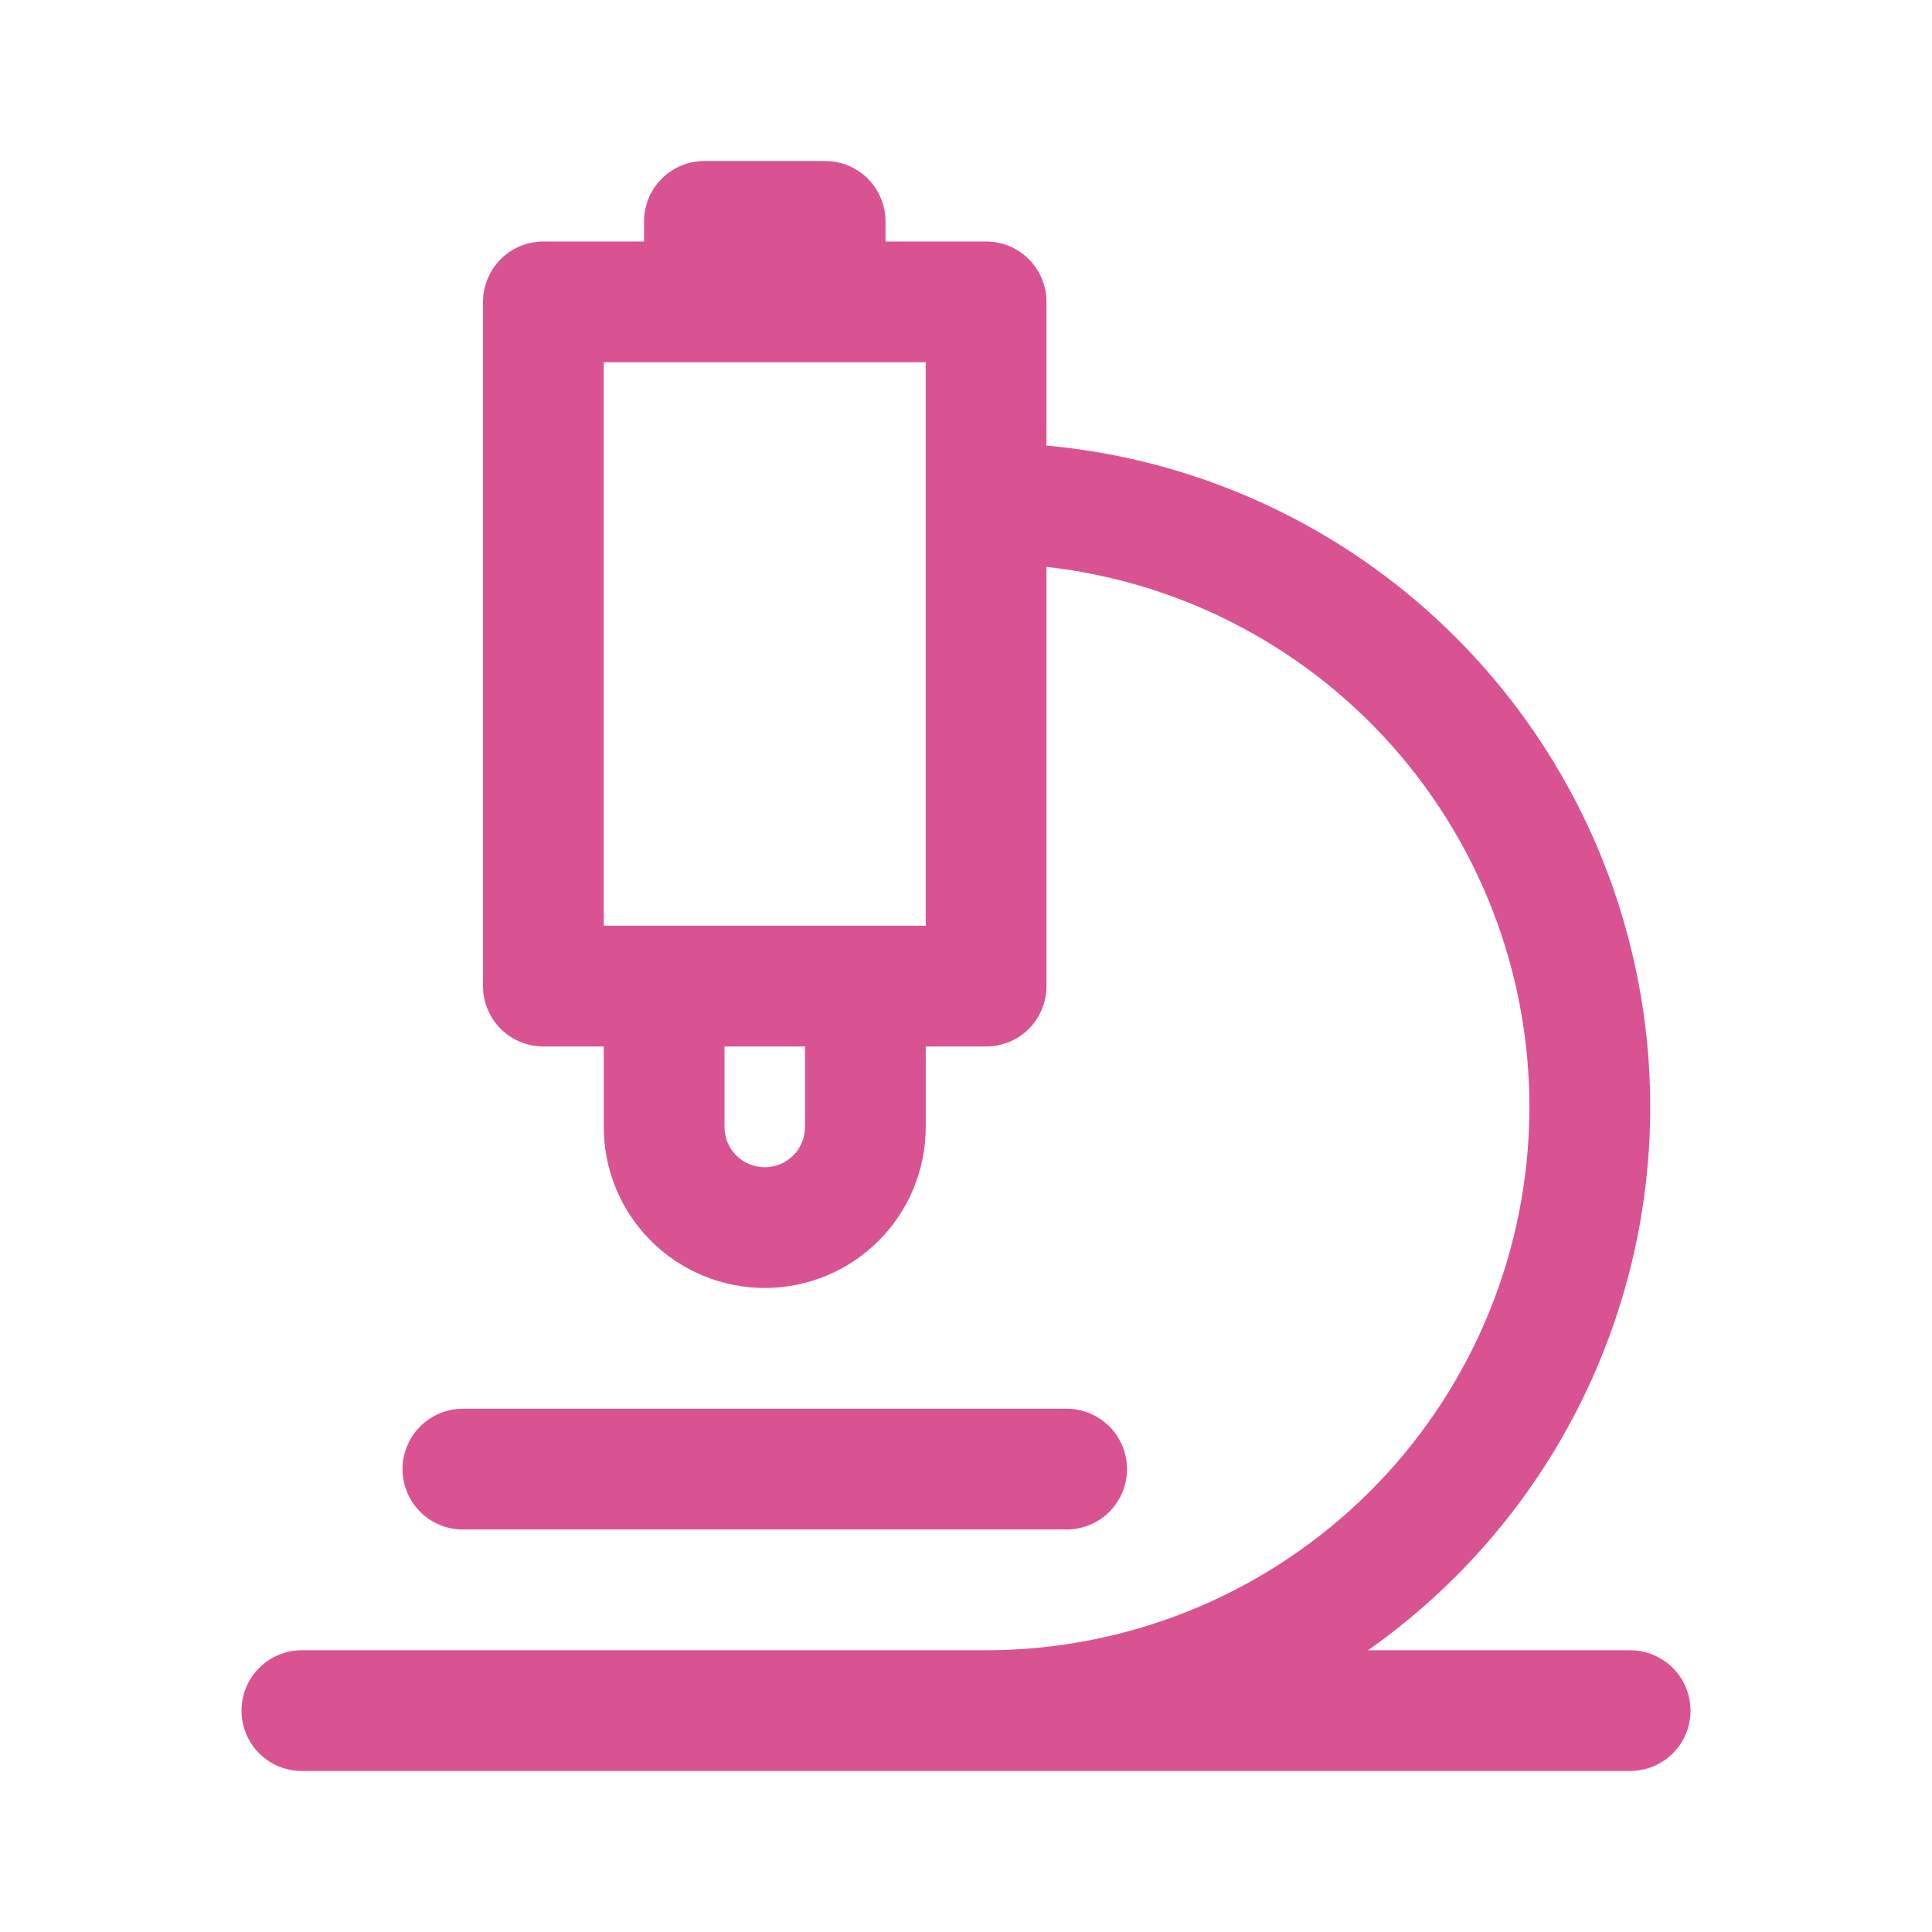
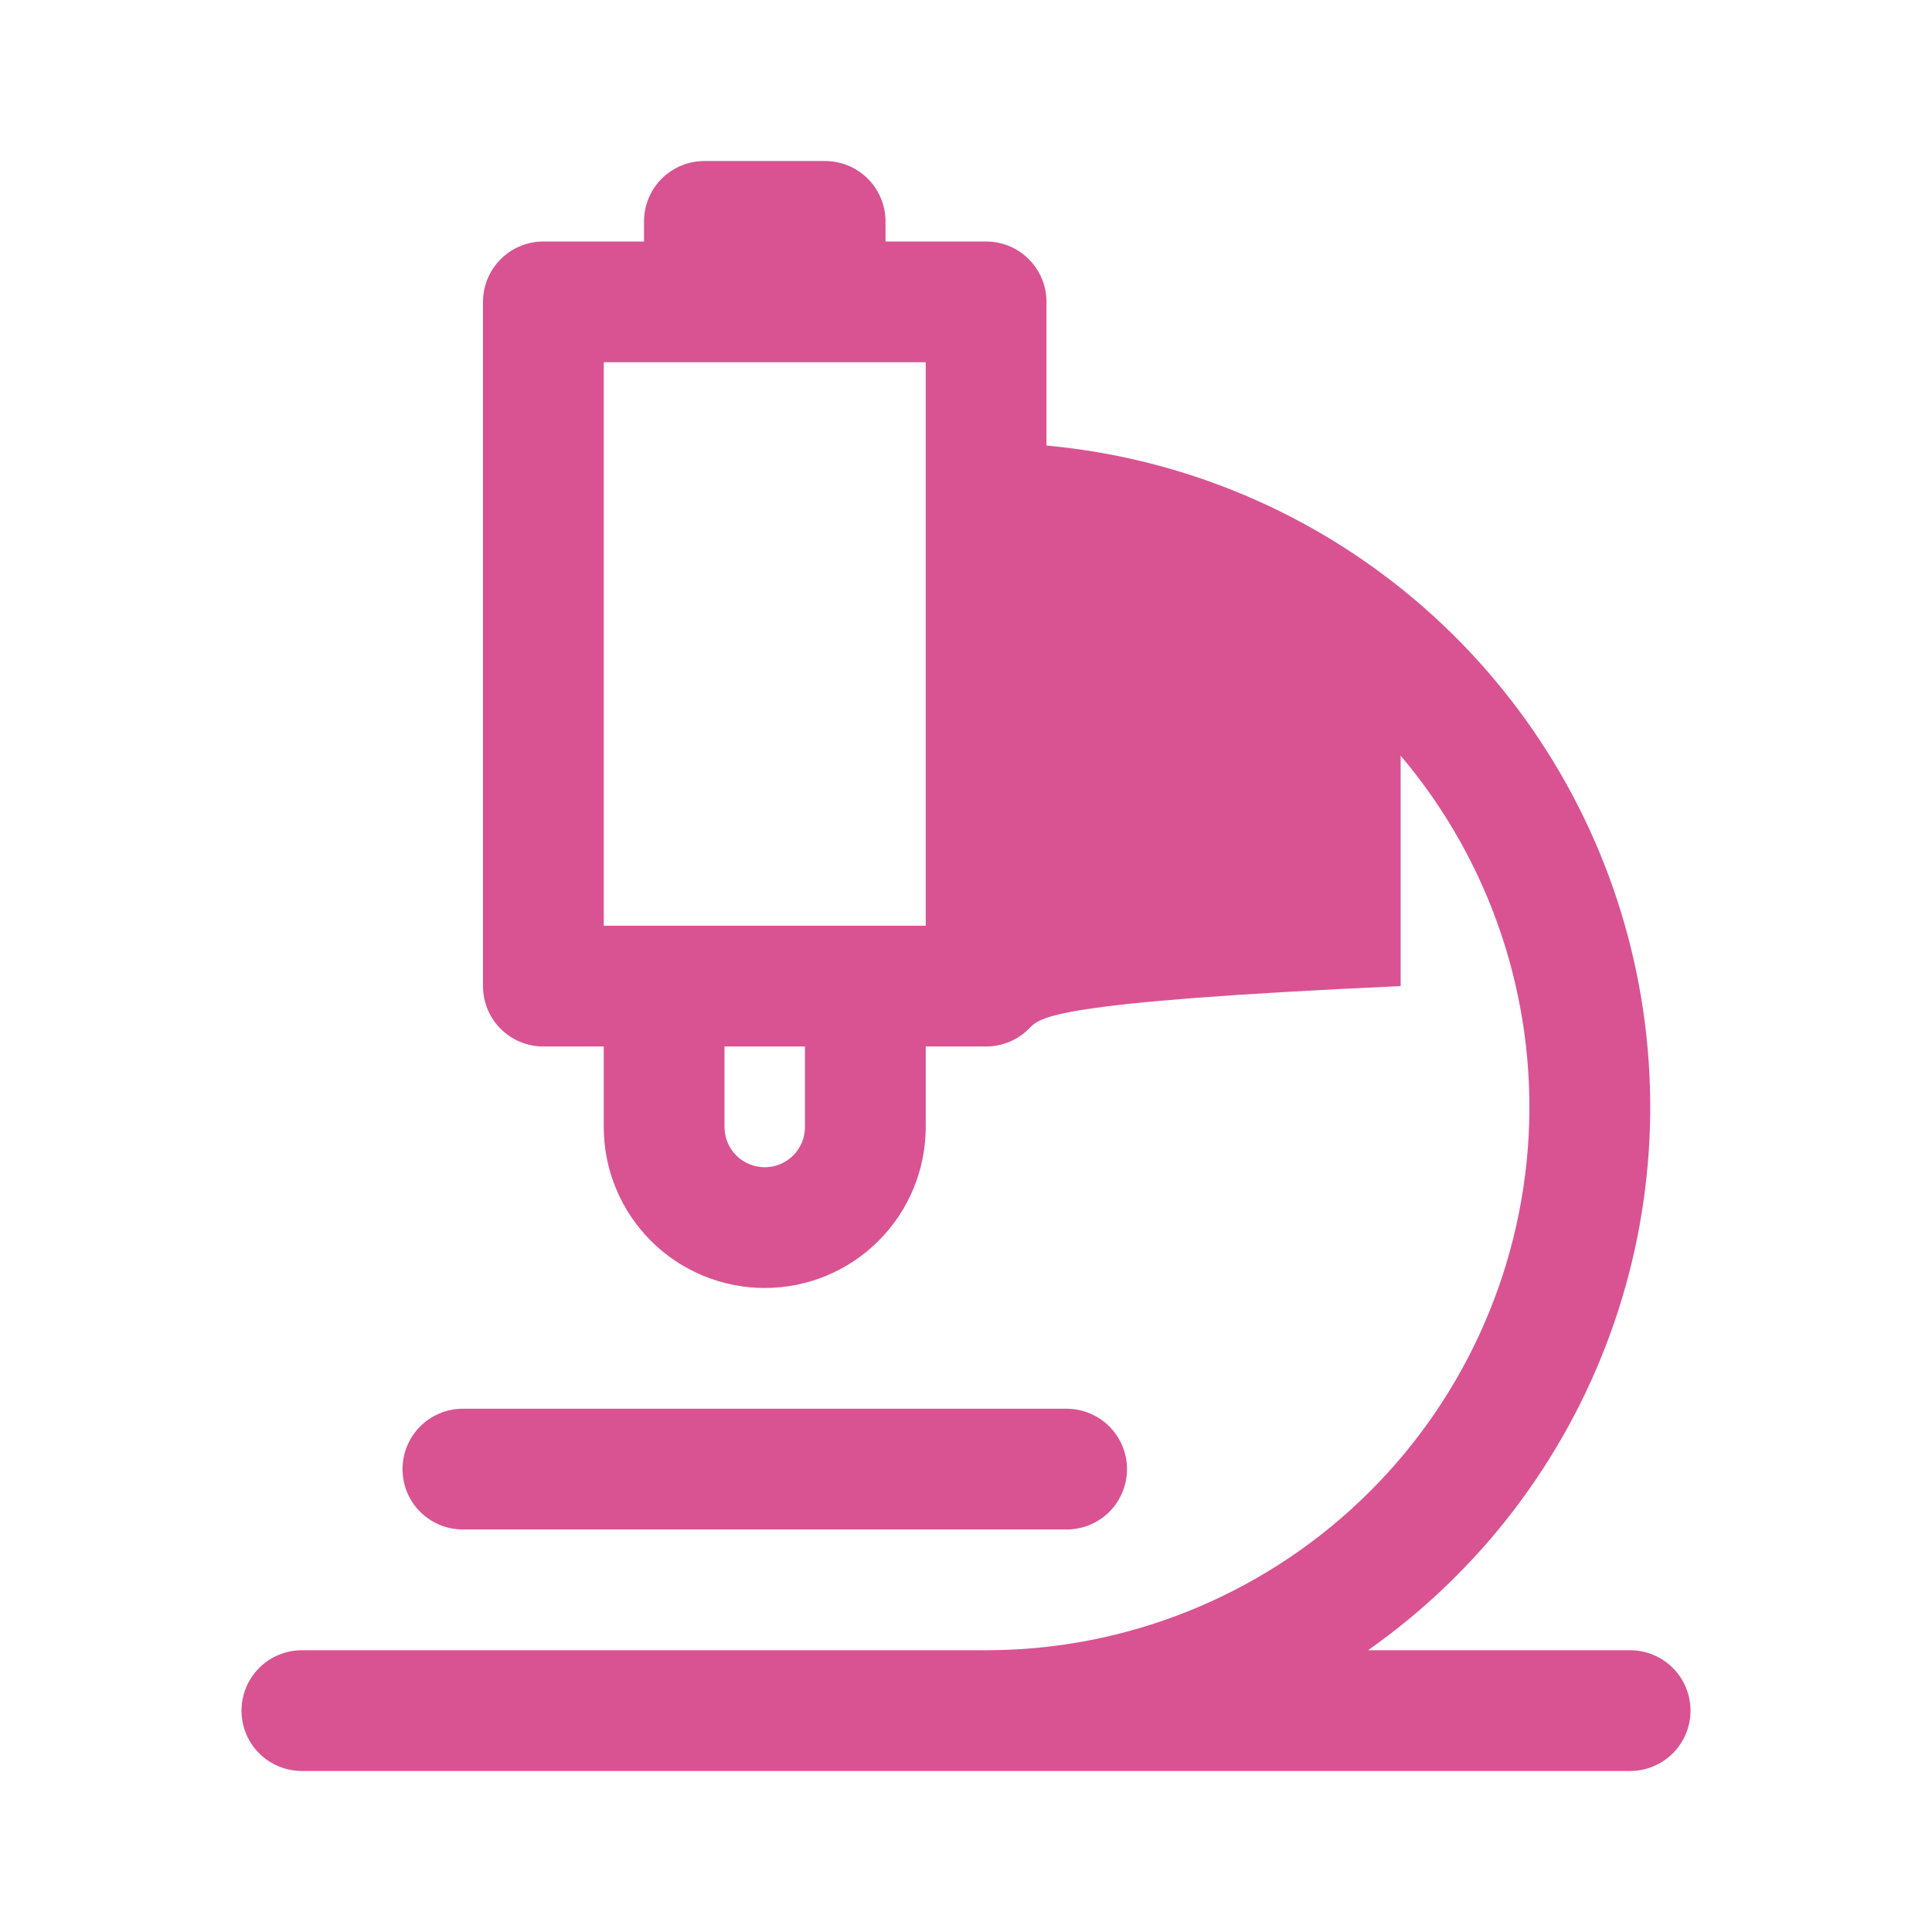
<svg xmlns="http://www.w3.org/2000/svg" width="32" height="32" viewBox="0 0 32 32" fill="none">
-   <path d="M10.667 3.667C10.667 3.402 10.772 3.147 10.96 2.96C11.147 2.772 11.402 2.667 11.667 2.667H13.667C13.932 2.667 14.186 2.772 14.374 2.96C14.561 3.147 14.667 3.402 14.667 3.667V4H16.333C16.599 4 16.853 4.105 17.04 4.293C17.228 4.481 17.333 4.735 17.333 5V7.38C17.344 7.38 17.356 7.38 17.367 7.383C19.606 7.594 21.727 8.487 23.443 9.941C25.159 11.395 26.389 13.34 26.965 15.514C27.542 17.688 27.439 19.987 26.668 22.1C25.898 24.213 24.499 26.04 22.659 27.333H27C27.265 27.333 27.52 27.439 27.707 27.626C27.895 27.814 28 28.068 28 28.333C28 28.599 27.895 28.853 27.707 29.041C27.52 29.228 27.265 29.333 27 29.333H5C4.735 29.333 4.48 29.228 4.293 29.041C4.105 28.853 4 28.599 4 28.333C4 28.068 4.105 27.814 4.293 27.626C4.48 27.439 4.735 27.333 5 27.333H16.369C18.666 27.324 20.872 26.436 22.536 24.853C24.2 23.27 25.195 21.11 25.319 18.816C25.442 16.523 24.683 14.269 23.199 12.516C21.714 10.764 19.616 9.645 17.333 9.389V16.333C17.333 16.599 17.228 16.853 17.04 17.041C16.853 17.228 16.599 17.333 16.333 17.333H15.333V18.667C15.333 19.374 15.052 20.052 14.552 20.552C14.052 21.052 13.374 21.333 12.667 21.333C11.959 21.333 11.281 21.052 10.781 20.552C10.281 20.052 10 19.374 10 18.667V17.333H9C8.735 17.333 8.48 17.228 8.293 17.041C8.105 16.853 8 16.599 8 16.333V5C8 4.735 8.105 4.481 8.293 4.293C8.48 4.105 8.735 4 9 4H10.667V3.667ZM12 17.333V18.667C12 18.844 12.07 19.013 12.195 19.138C12.32 19.263 12.49 19.333 12.667 19.333C12.844 19.333 13.013 19.263 13.138 19.138C13.263 19.013 13.333 18.844 13.333 18.667V17.333H12ZM10 15.333H15.333V6H10V15.333ZM7.667 23.333C7.401 23.333 7.147 23.439 6.96 23.626C6.772 23.814 6.667 24.068 6.667 24.333C6.667 24.599 6.772 24.853 6.96 25.041C7.147 25.228 7.401 25.333 7.667 25.333H17.667C17.932 25.333 18.186 25.228 18.374 25.041C18.561 24.853 18.667 24.599 18.667 24.333C18.667 24.068 18.561 23.814 18.374 23.626C18.186 23.439 17.932 23.333 17.667 23.333H7.667Z" fill="#D95392" />
+   <path d="M10.667 3.667C10.667 3.402 10.772 3.147 10.96 2.96C11.147 2.772 11.402 2.667 11.667 2.667H13.667C13.932 2.667 14.186 2.772 14.374 2.96C14.561 3.147 14.667 3.402 14.667 3.667V4H16.333C16.599 4 16.853 4.105 17.04 4.293C17.228 4.481 17.333 4.735 17.333 5V7.38C17.344 7.38 17.356 7.38 17.367 7.383C19.606 7.594 21.727 8.487 23.443 9.941C25.159 11.395 26.389 13.34 26.965 15.514C27.542 17.688 27.439 19.987 26.668 22.1C25.898 24.213 24.499 26.04 22.659 27.333H27C27.265 27.333 27.52 27.439 27.707 27.626C27.895 27.814 28 28.068 28 28.333C28 28.599 27.895 28.853 27.707 29.041C27.52 29.228 27.265 29.333 27 29.333H5C4.735 29.333 4.48 29.228 4.293 29.041C4.105 28.853 4 28.599 4 28.333C4 28.068 4.105 27.814 4.293 27.626C4.48 27.439 4.735 27.333 5 27.333H16.369C18.666 27.324 20.872 26.436 22.536 24.853C24.2 23.27 25.195 21.11 25.319 18.816C25.442 16.523 24.683 14.269 23.199 12.516V16.333C17.333 16.599 17.228 16.853 17.04 17.041C16.853 17.228 16.599 17.333 16.333 17.333H15.333V18.667C15.333 19.374 15.052 20.052 14.552 20.552C14.052 21.052 13.374 21.333 12.667 21.333C11.959 21.333 11.281 21.052 10.781 20.552C10.281 20.052 10 19.374 10 18.667V17.333H9C8.735 17.333 8.48 17.228 8.293 17.041C8.105 16.853 8 16.599 8 16.333V5C8 4.735 8.105 4.481 8.293 4.293C8.48 4.105 8.735 4 9 4H10.667V3.667ZM12 17.333V18.667C12 18.844 12.07 19.013 12.195 19.138C12.32 19.263 12.49 19.333 12.667 19.333C12.844 19.333 13.013 19.263 13.138 19.138C13.263 19.013 13.333 18.844 13.333 18.667V17.333H12ZM10 15.333H15.333V6H10V15.333ZM7.667 23.333C7.401 23.333 7.147 23.439 6.96 23.626C6.772 23.814 6.667 24.068 6.667 24.333C6.667 24.599 6.772 24.853 6.96 25.041C7.147 25.228 7.401 25.333 7.667 25.333H17.667C17.932 25.333 18.186 25.228 18.374 25.041C18.561 24.853 18.667 24.599 18.667 24.333C18.667 24.068 18.561 23.814 18.374 23.626C18.186 23.439 17.932 23.333 17.667 23.333H7.667Z" fill="#D95392" />
</svg>